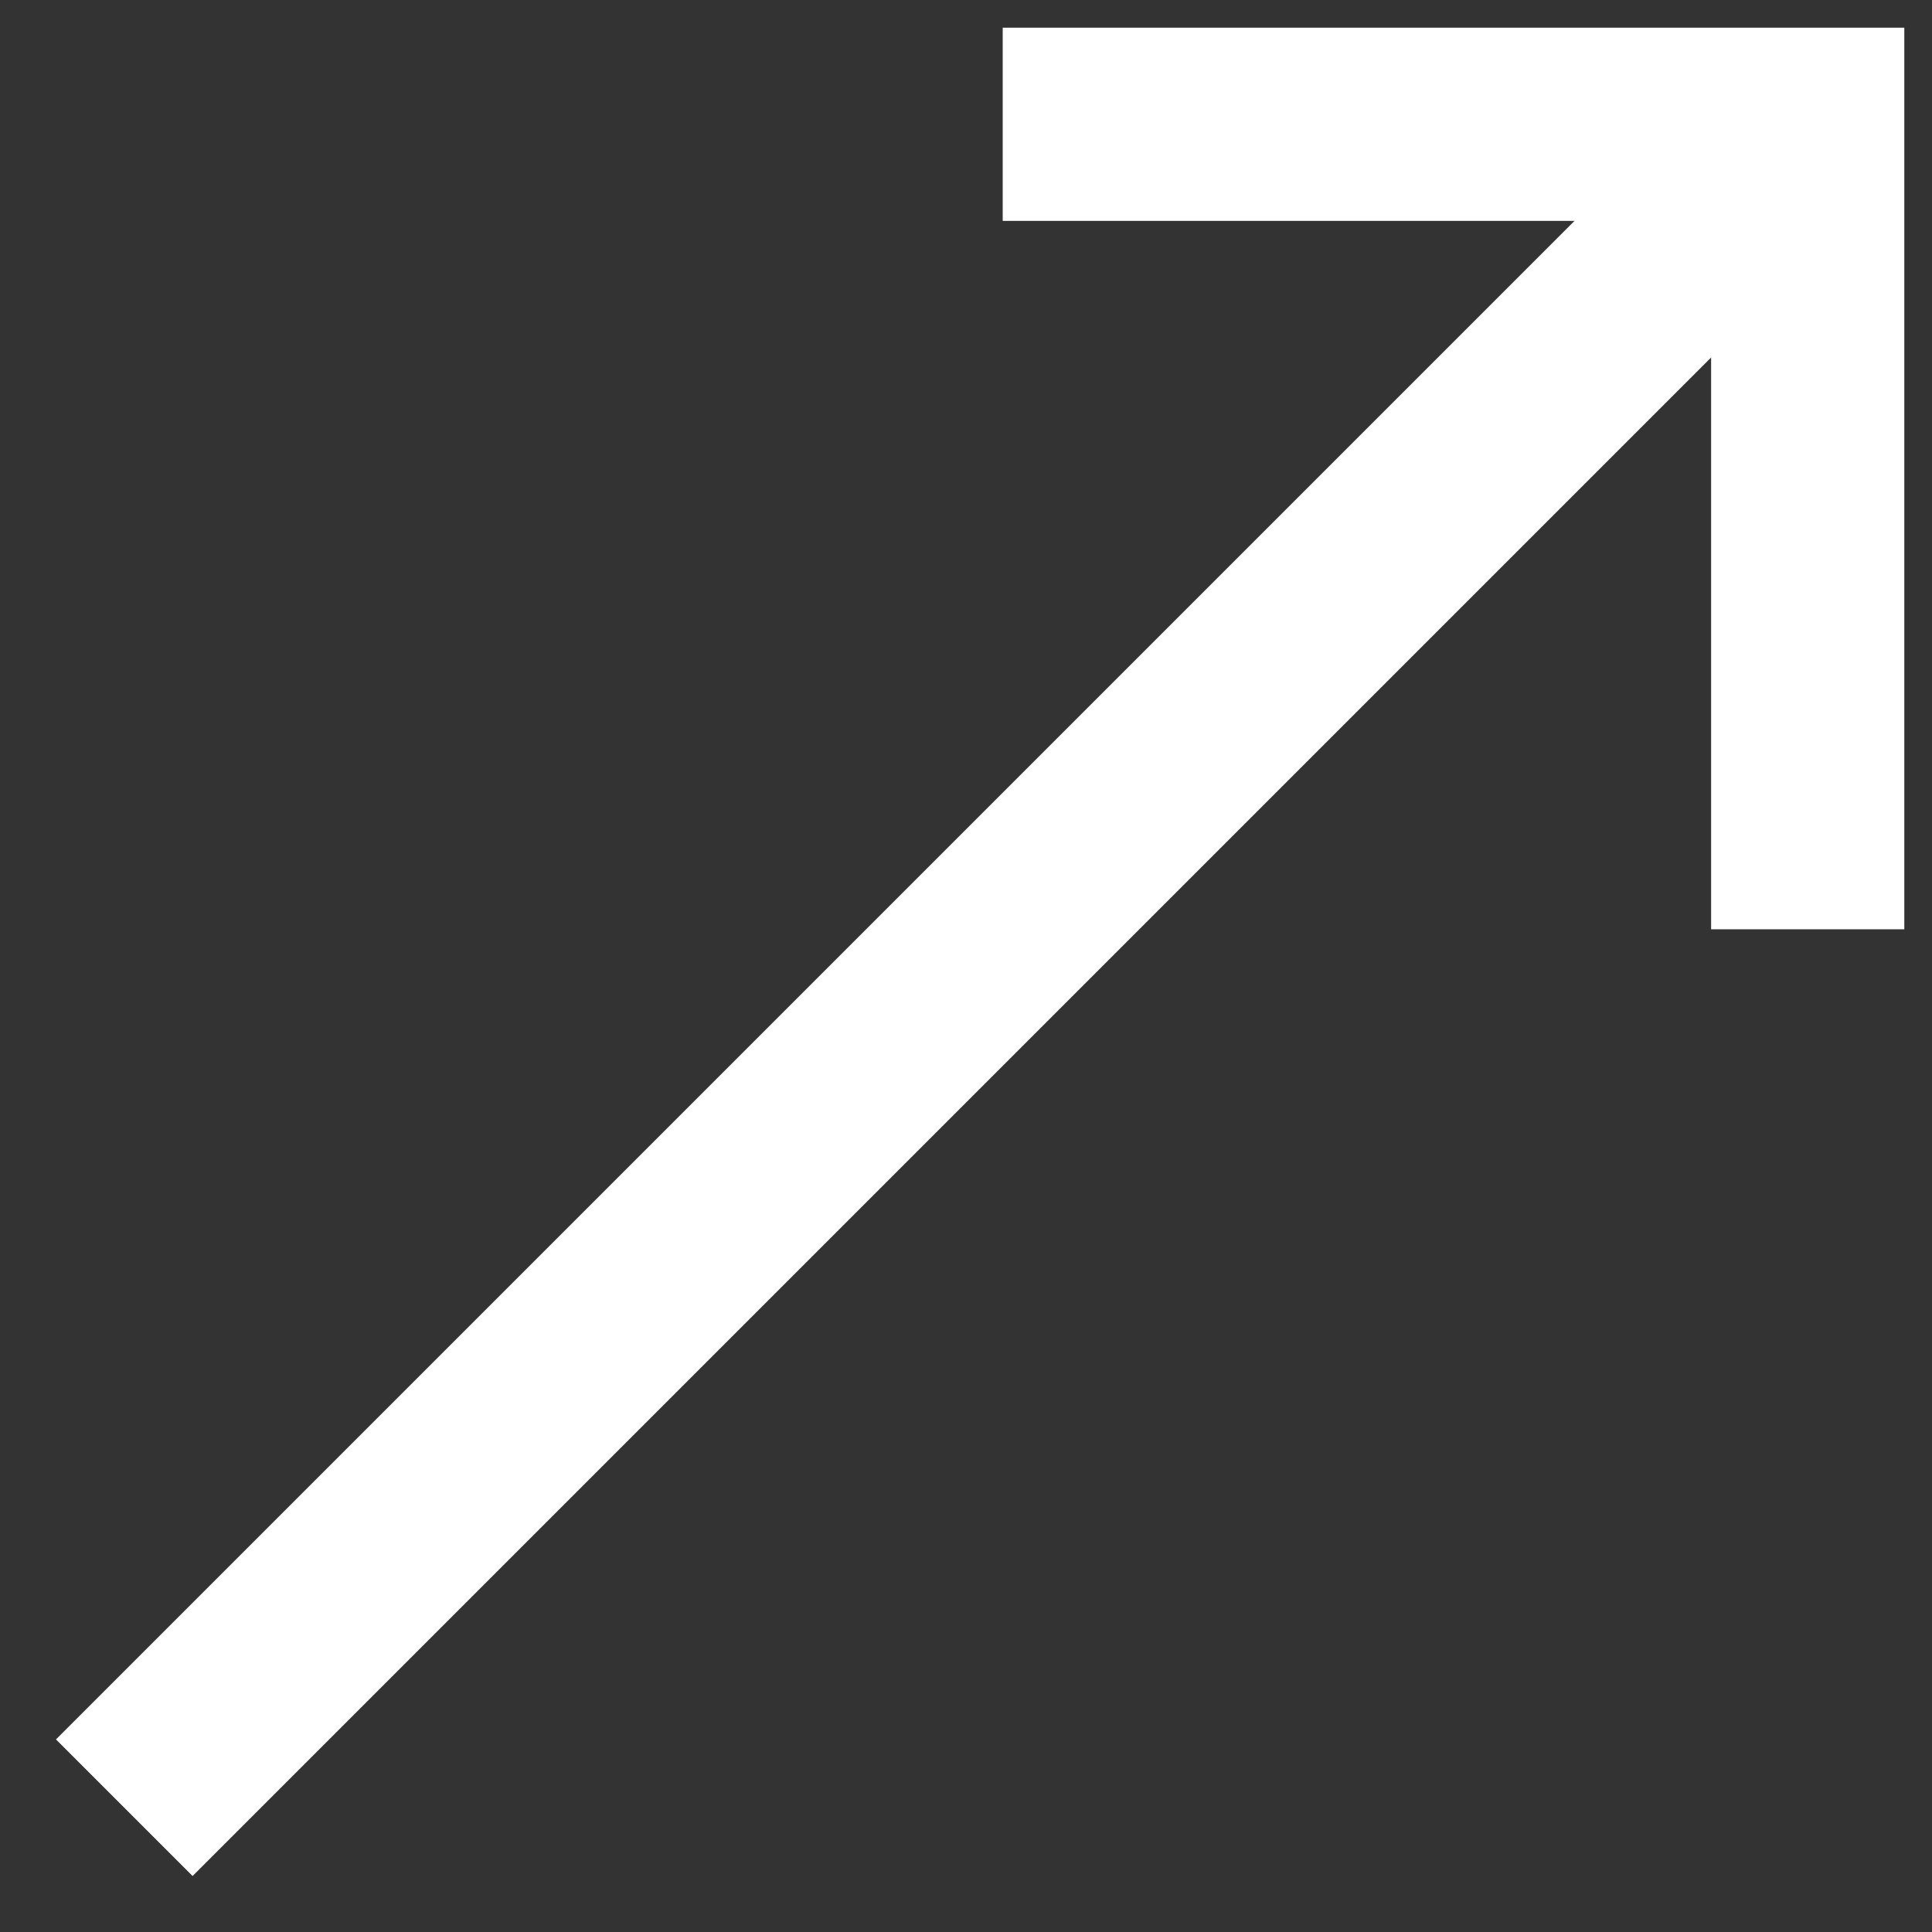
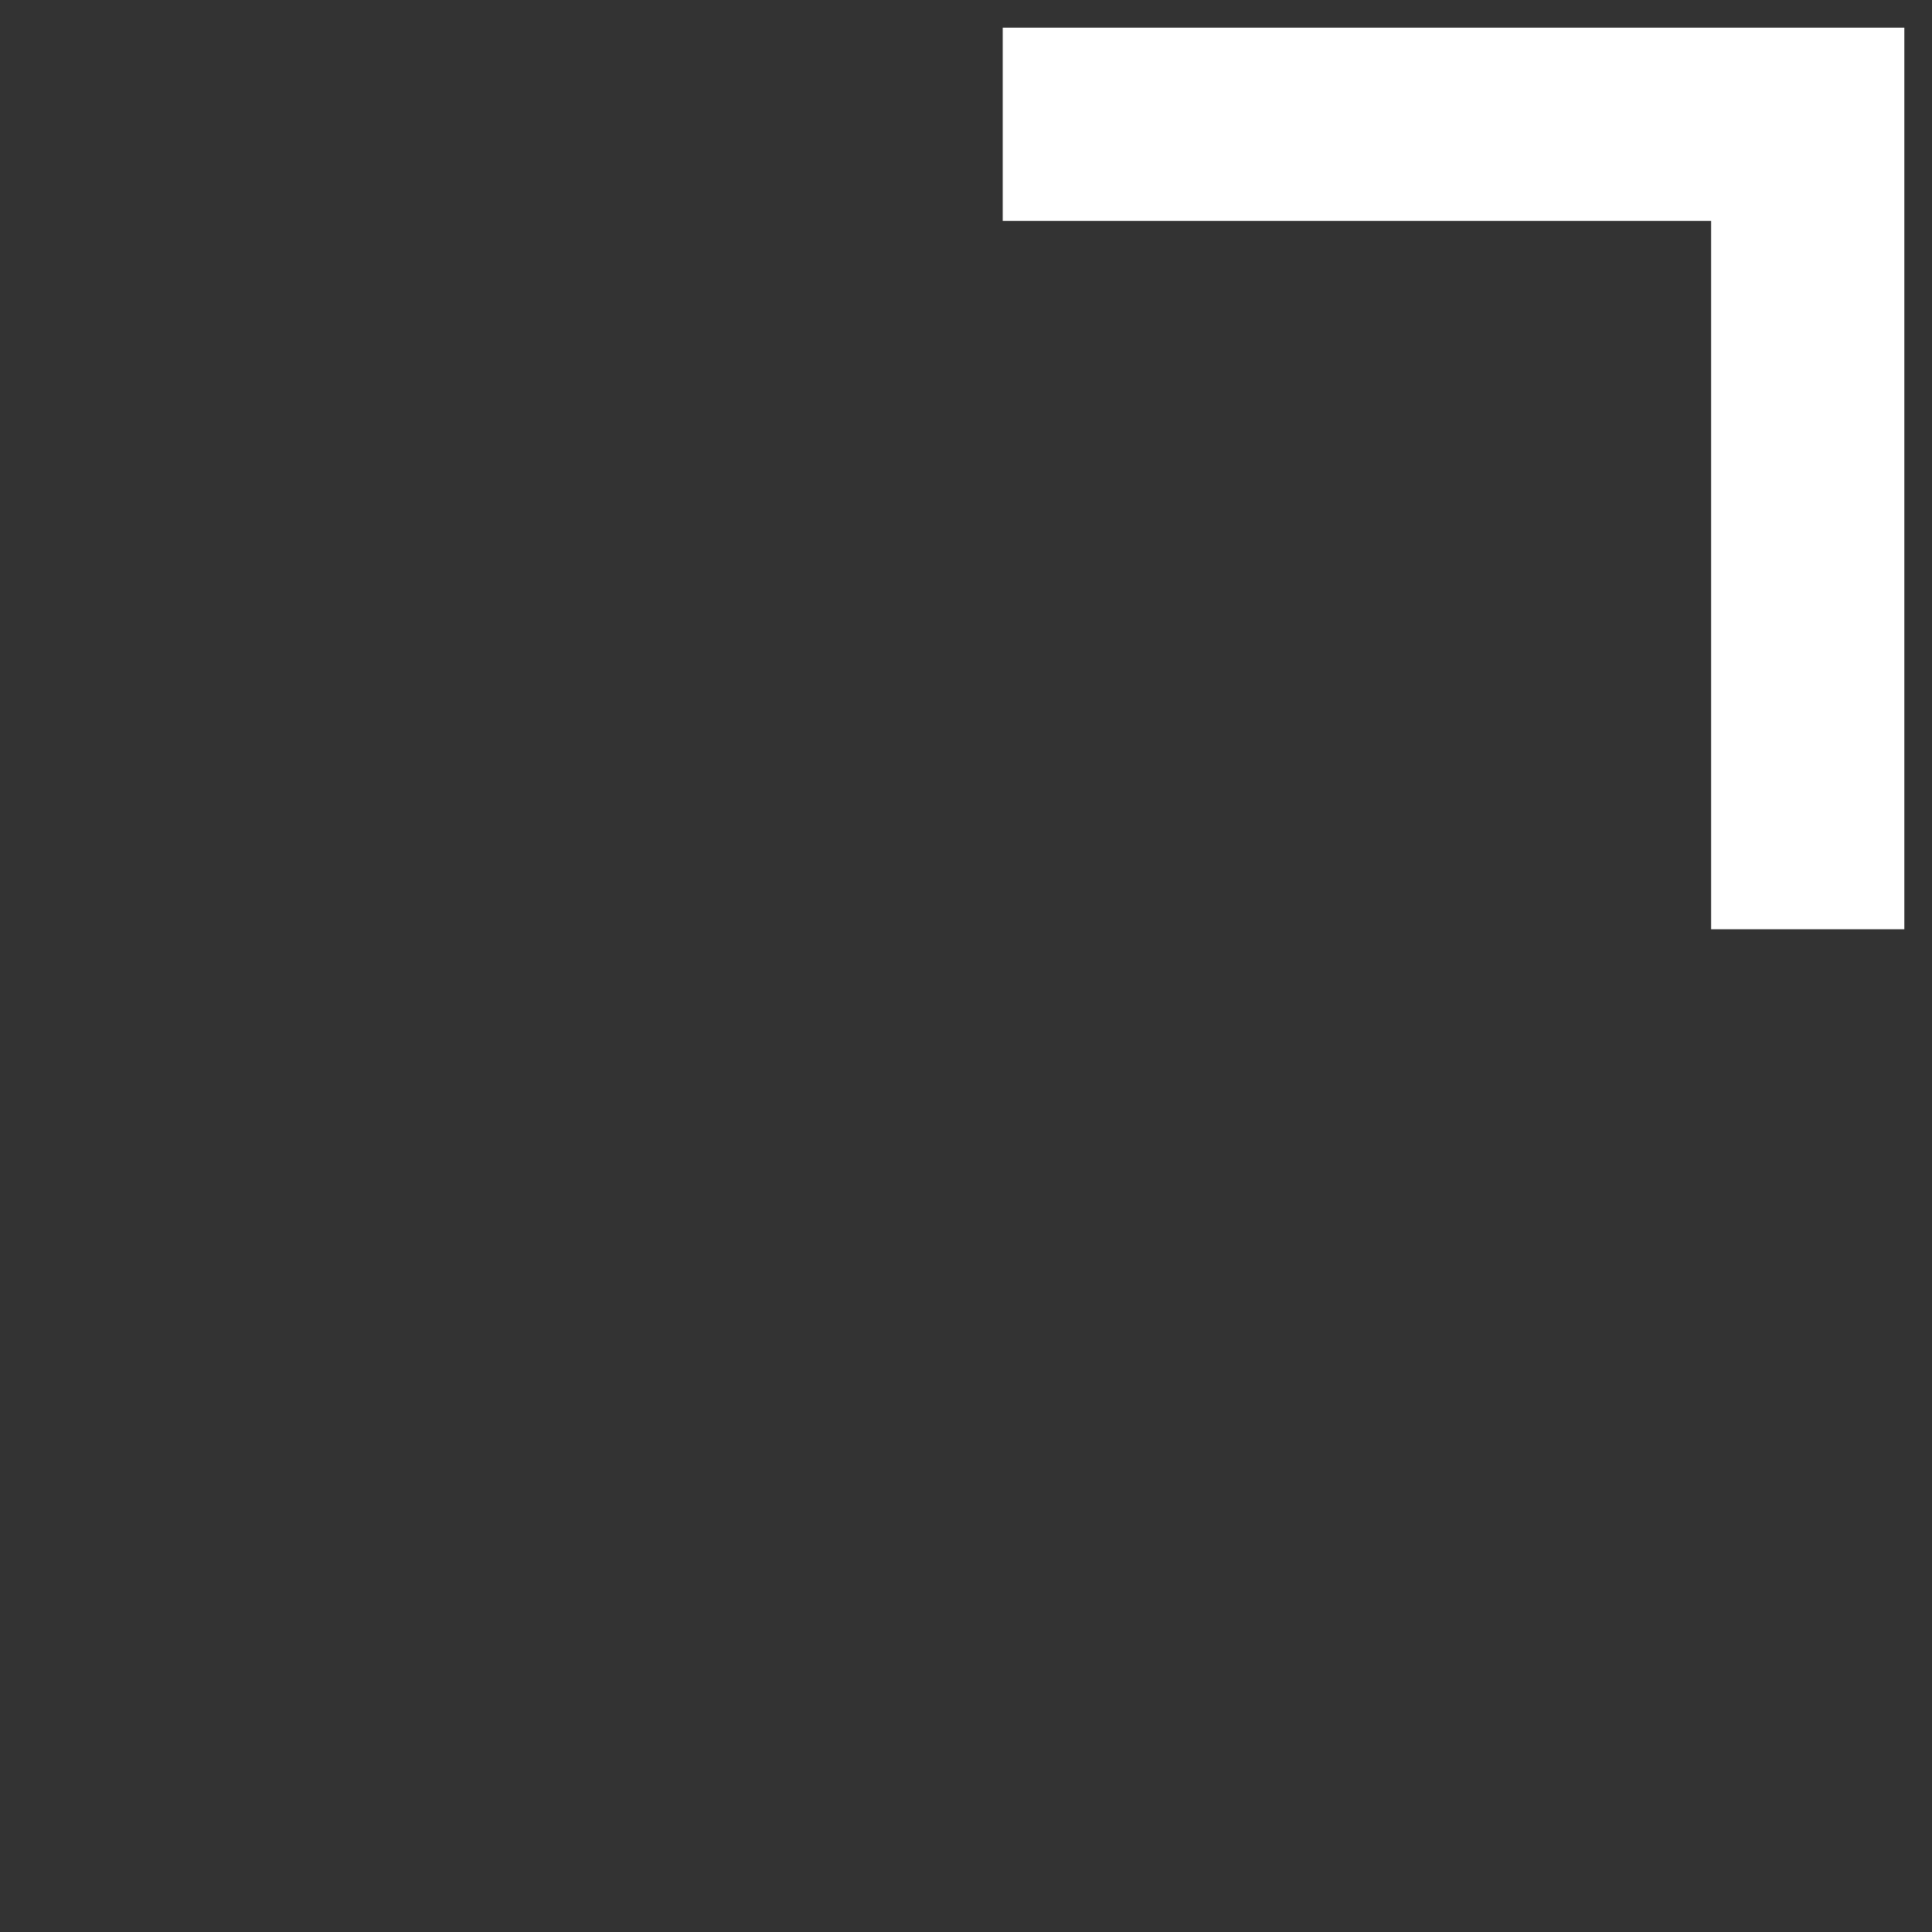
<svg xmlns="http://www.w3.org/2000/svg" id="Слой_1" data-name="Слой 1" viewBox="0 0 60 60">
  <rect x="0" y="0" width="60" height="60" fill="#333333" stroke="none" />
  <defs>
    <style>.cls-1{fill:none;stroke:#fff;stroke-miterlimit:10;stroke-width:6px;}</style>
  </defs>
  <path class="cls-1" d="M31.14,3.86h25v25" />
-   <line class="cls-1" x1="56.14" y1="3.86" x2="3.86" y2="56.14" />
</svg>